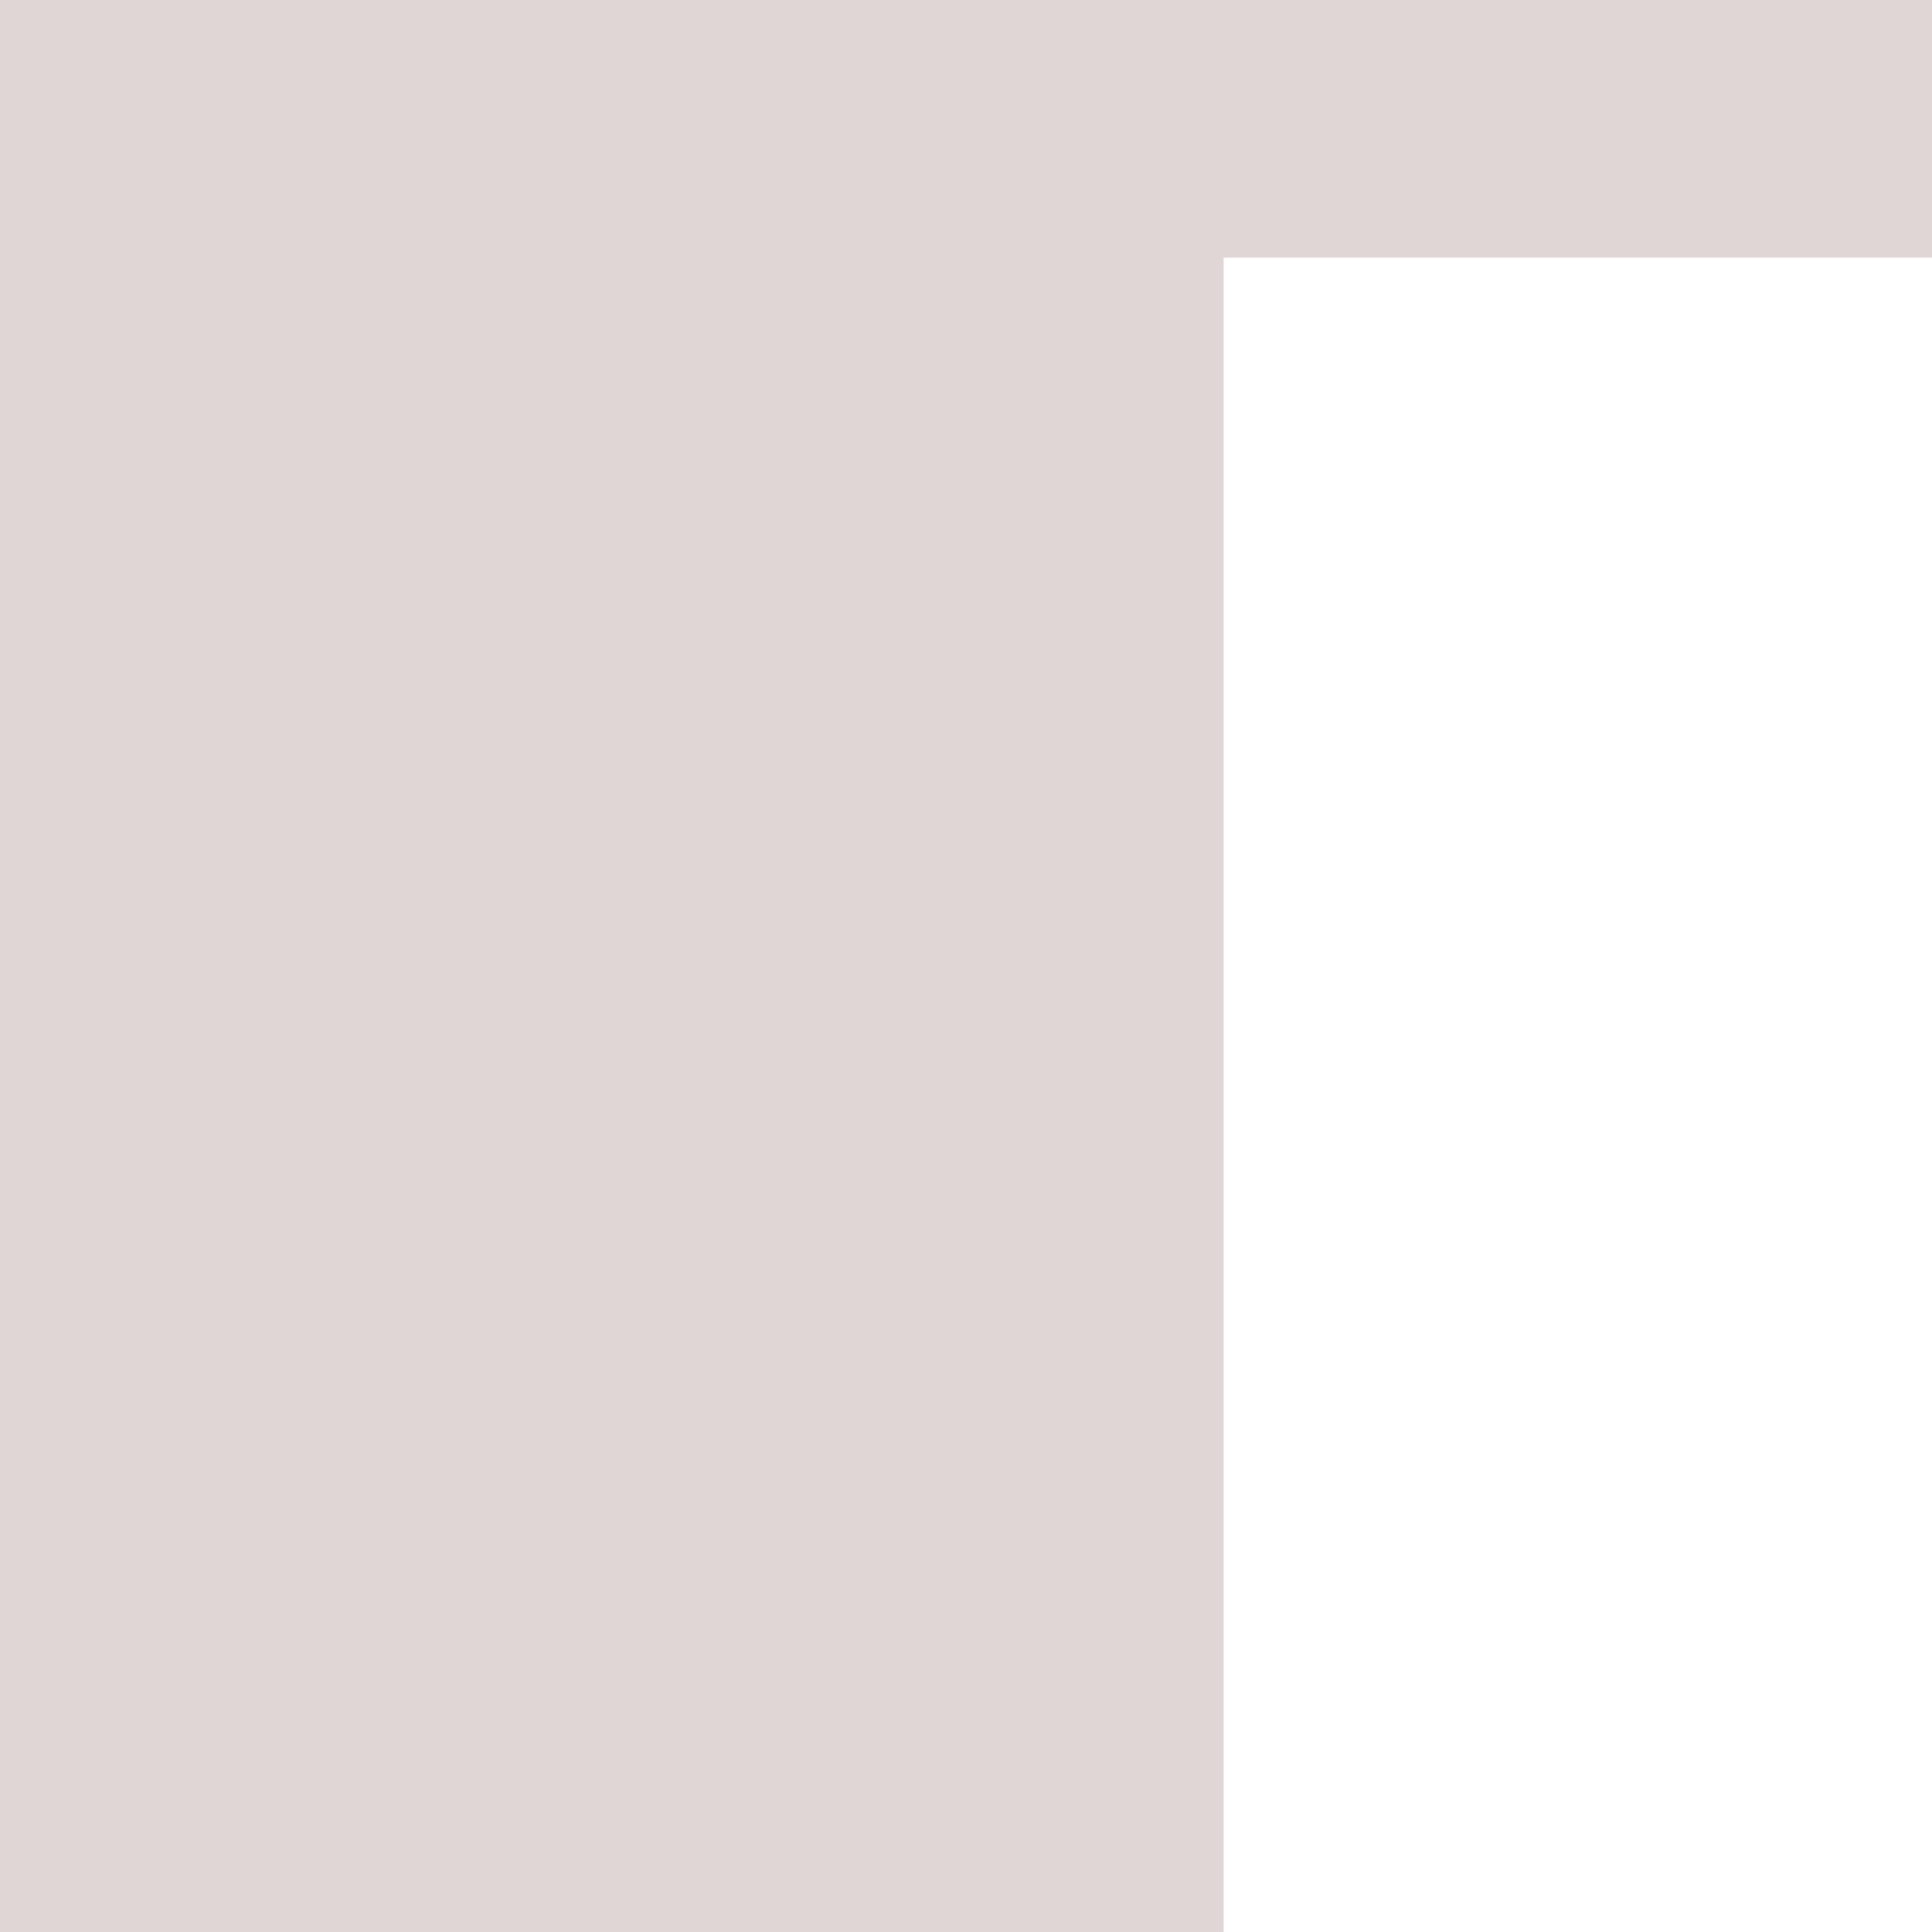
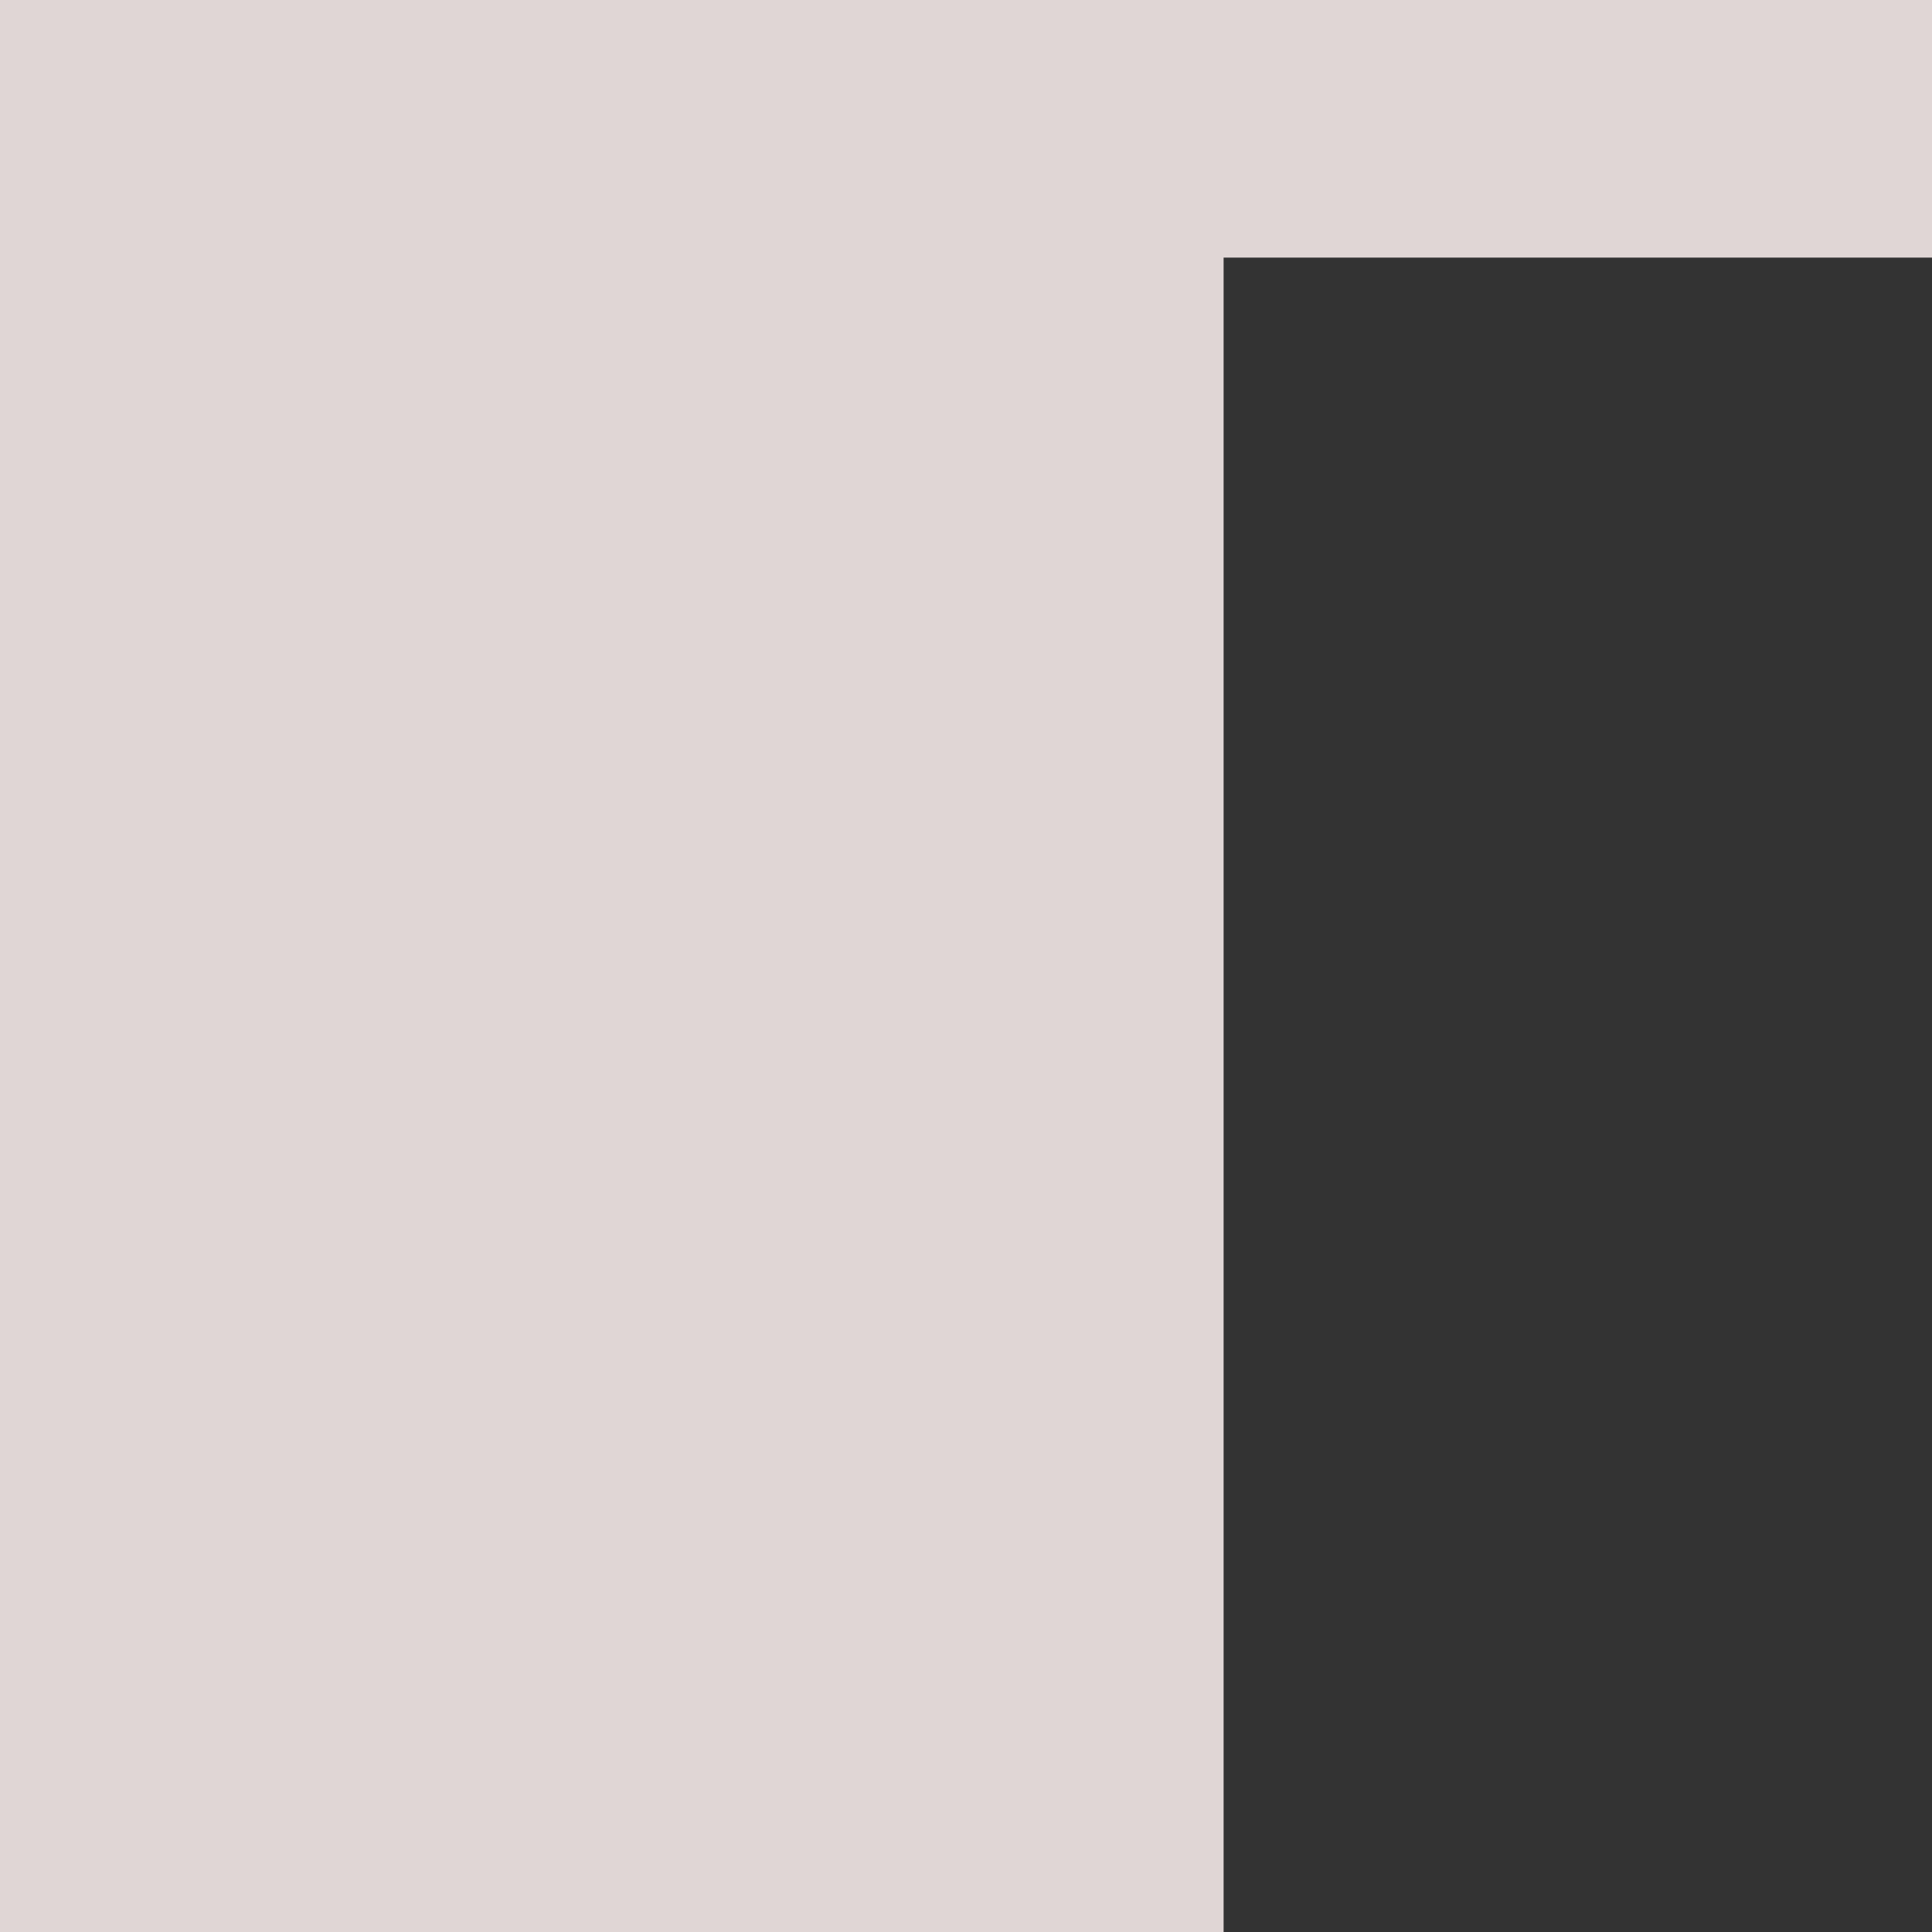
<svg xmlns="http://www.w3.org/2000/svg" width="30" height="30" viewBox="0 0 30 30" fill="none">
  <rect x="0" y="0" width="30" height="30" fill="#333333" stroke="none" />
-   <rect width="30" height="30" transform="matrix(-1 0 0 1 30 0)" fill="white" />
  <path d="M0 30V0H30V4H19V30H0Z" fill="#E0D6D5" />
</svg>